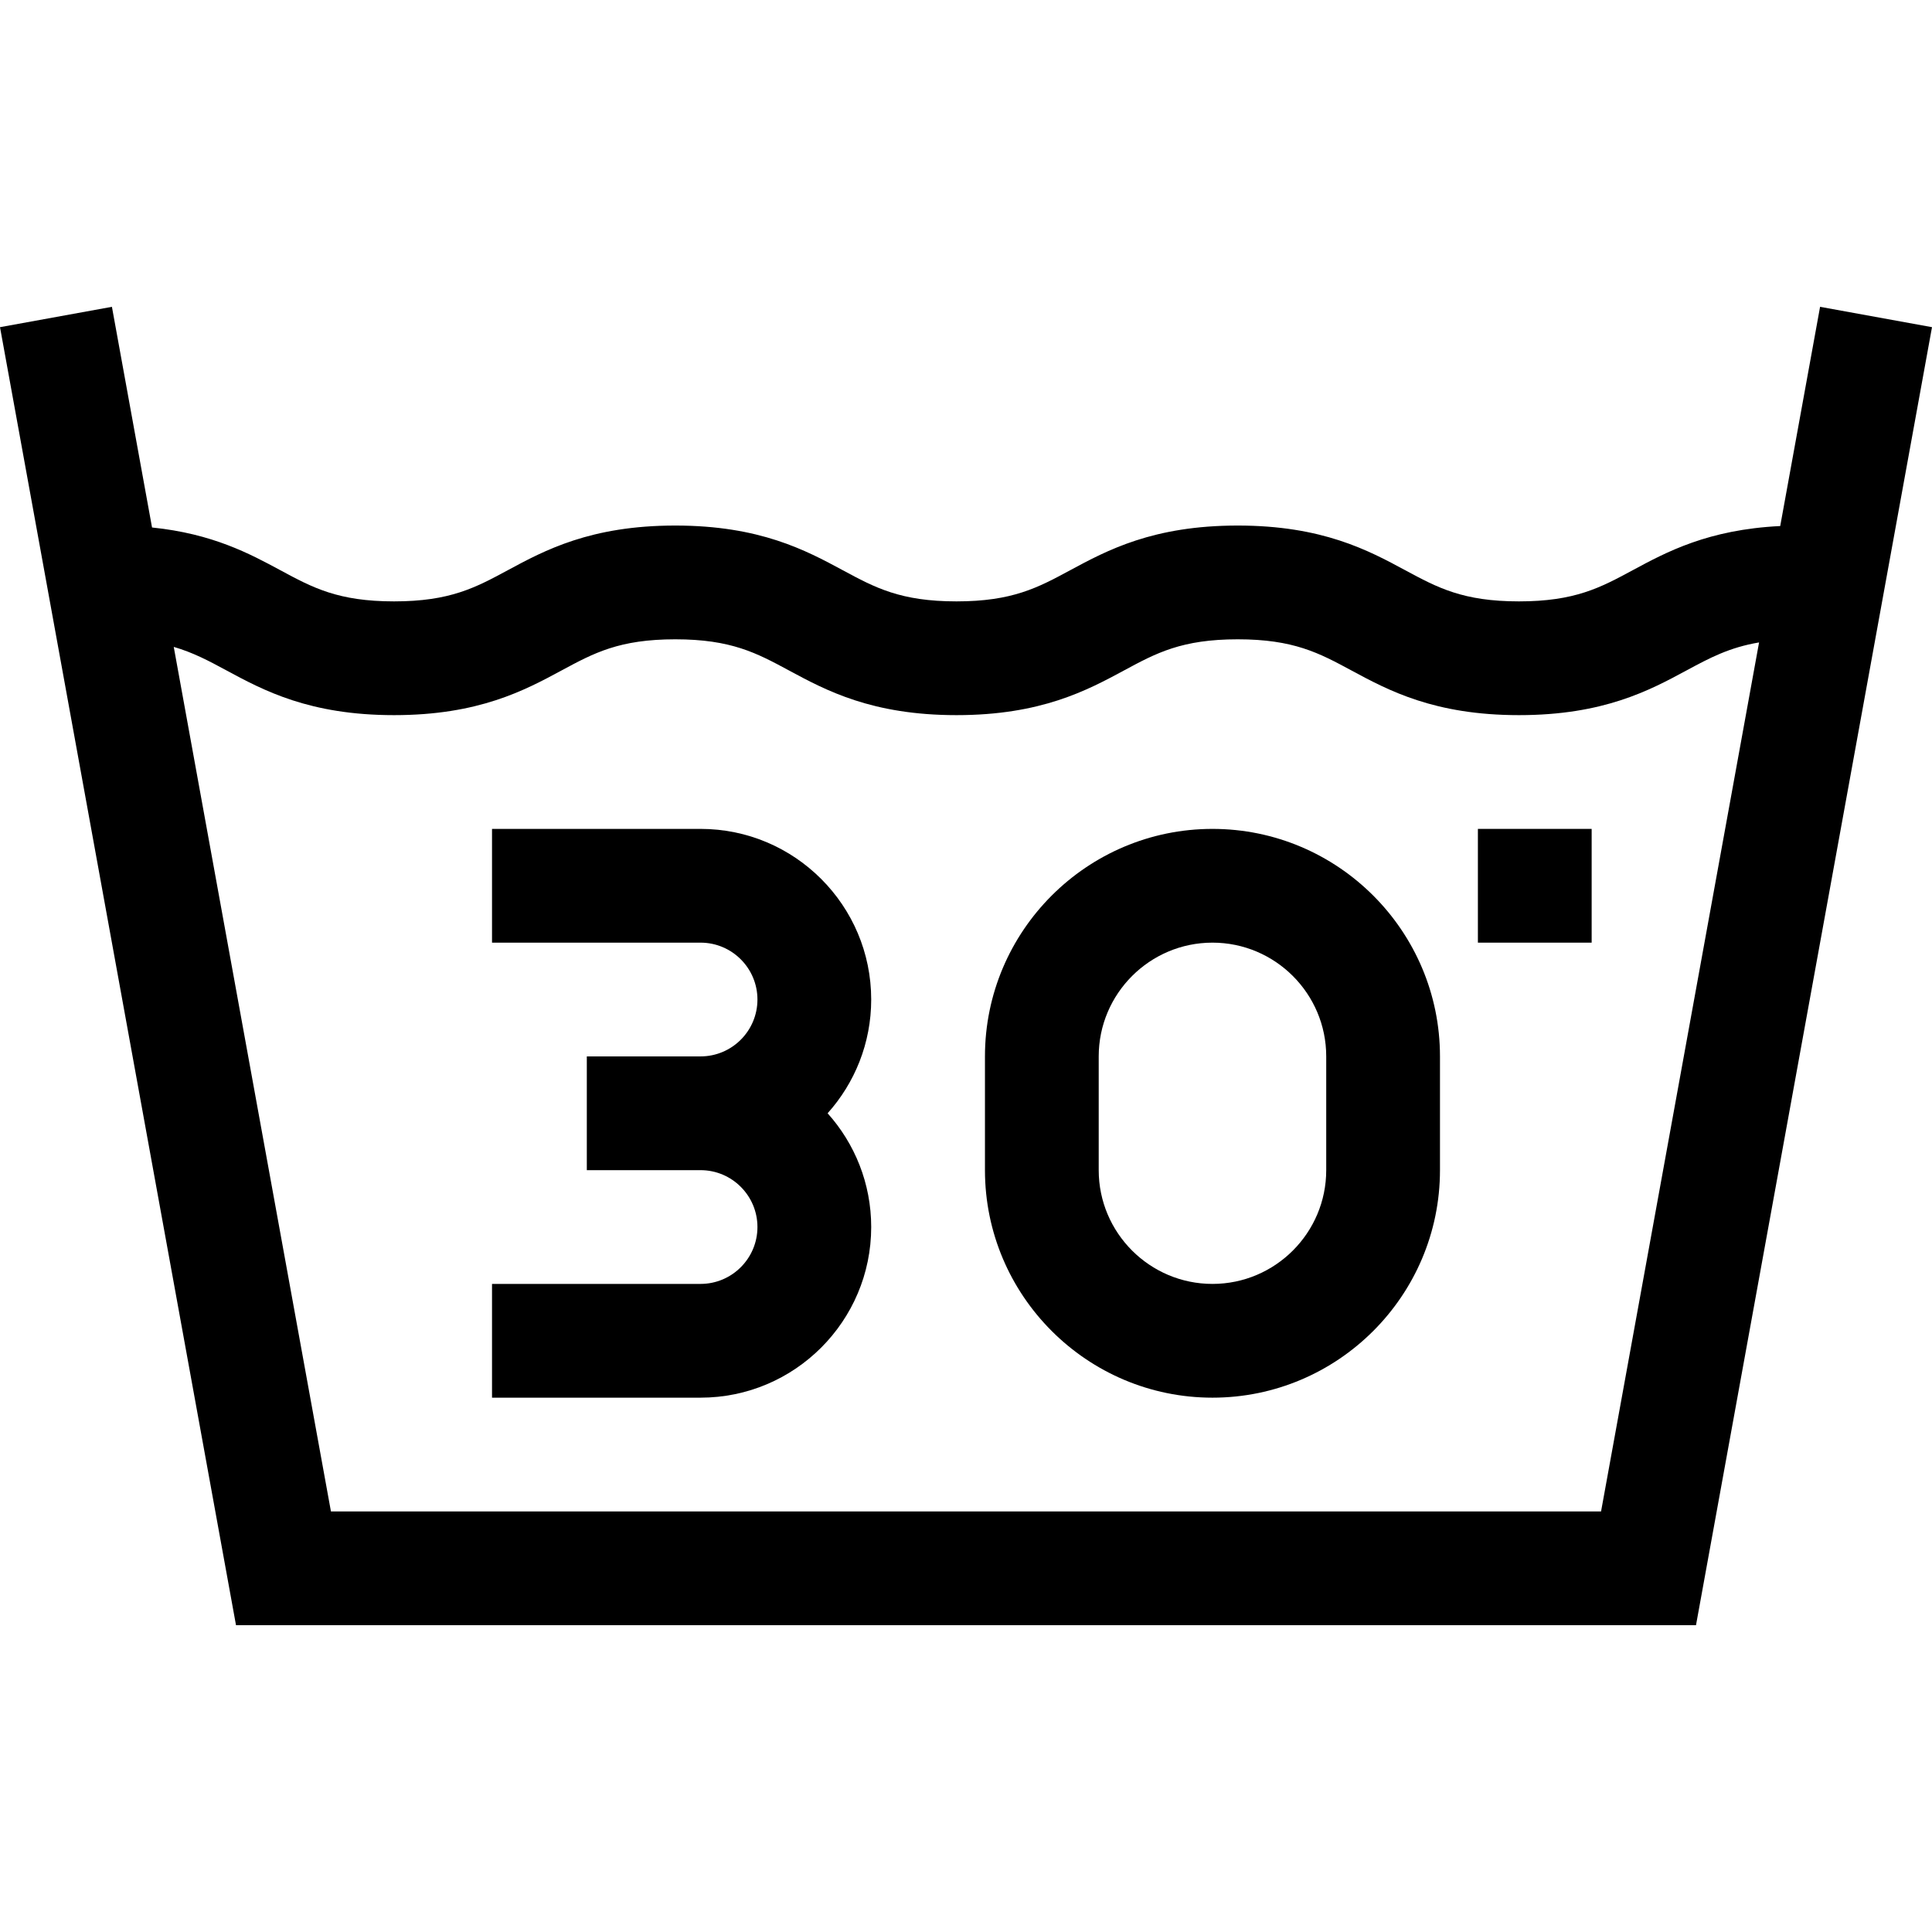
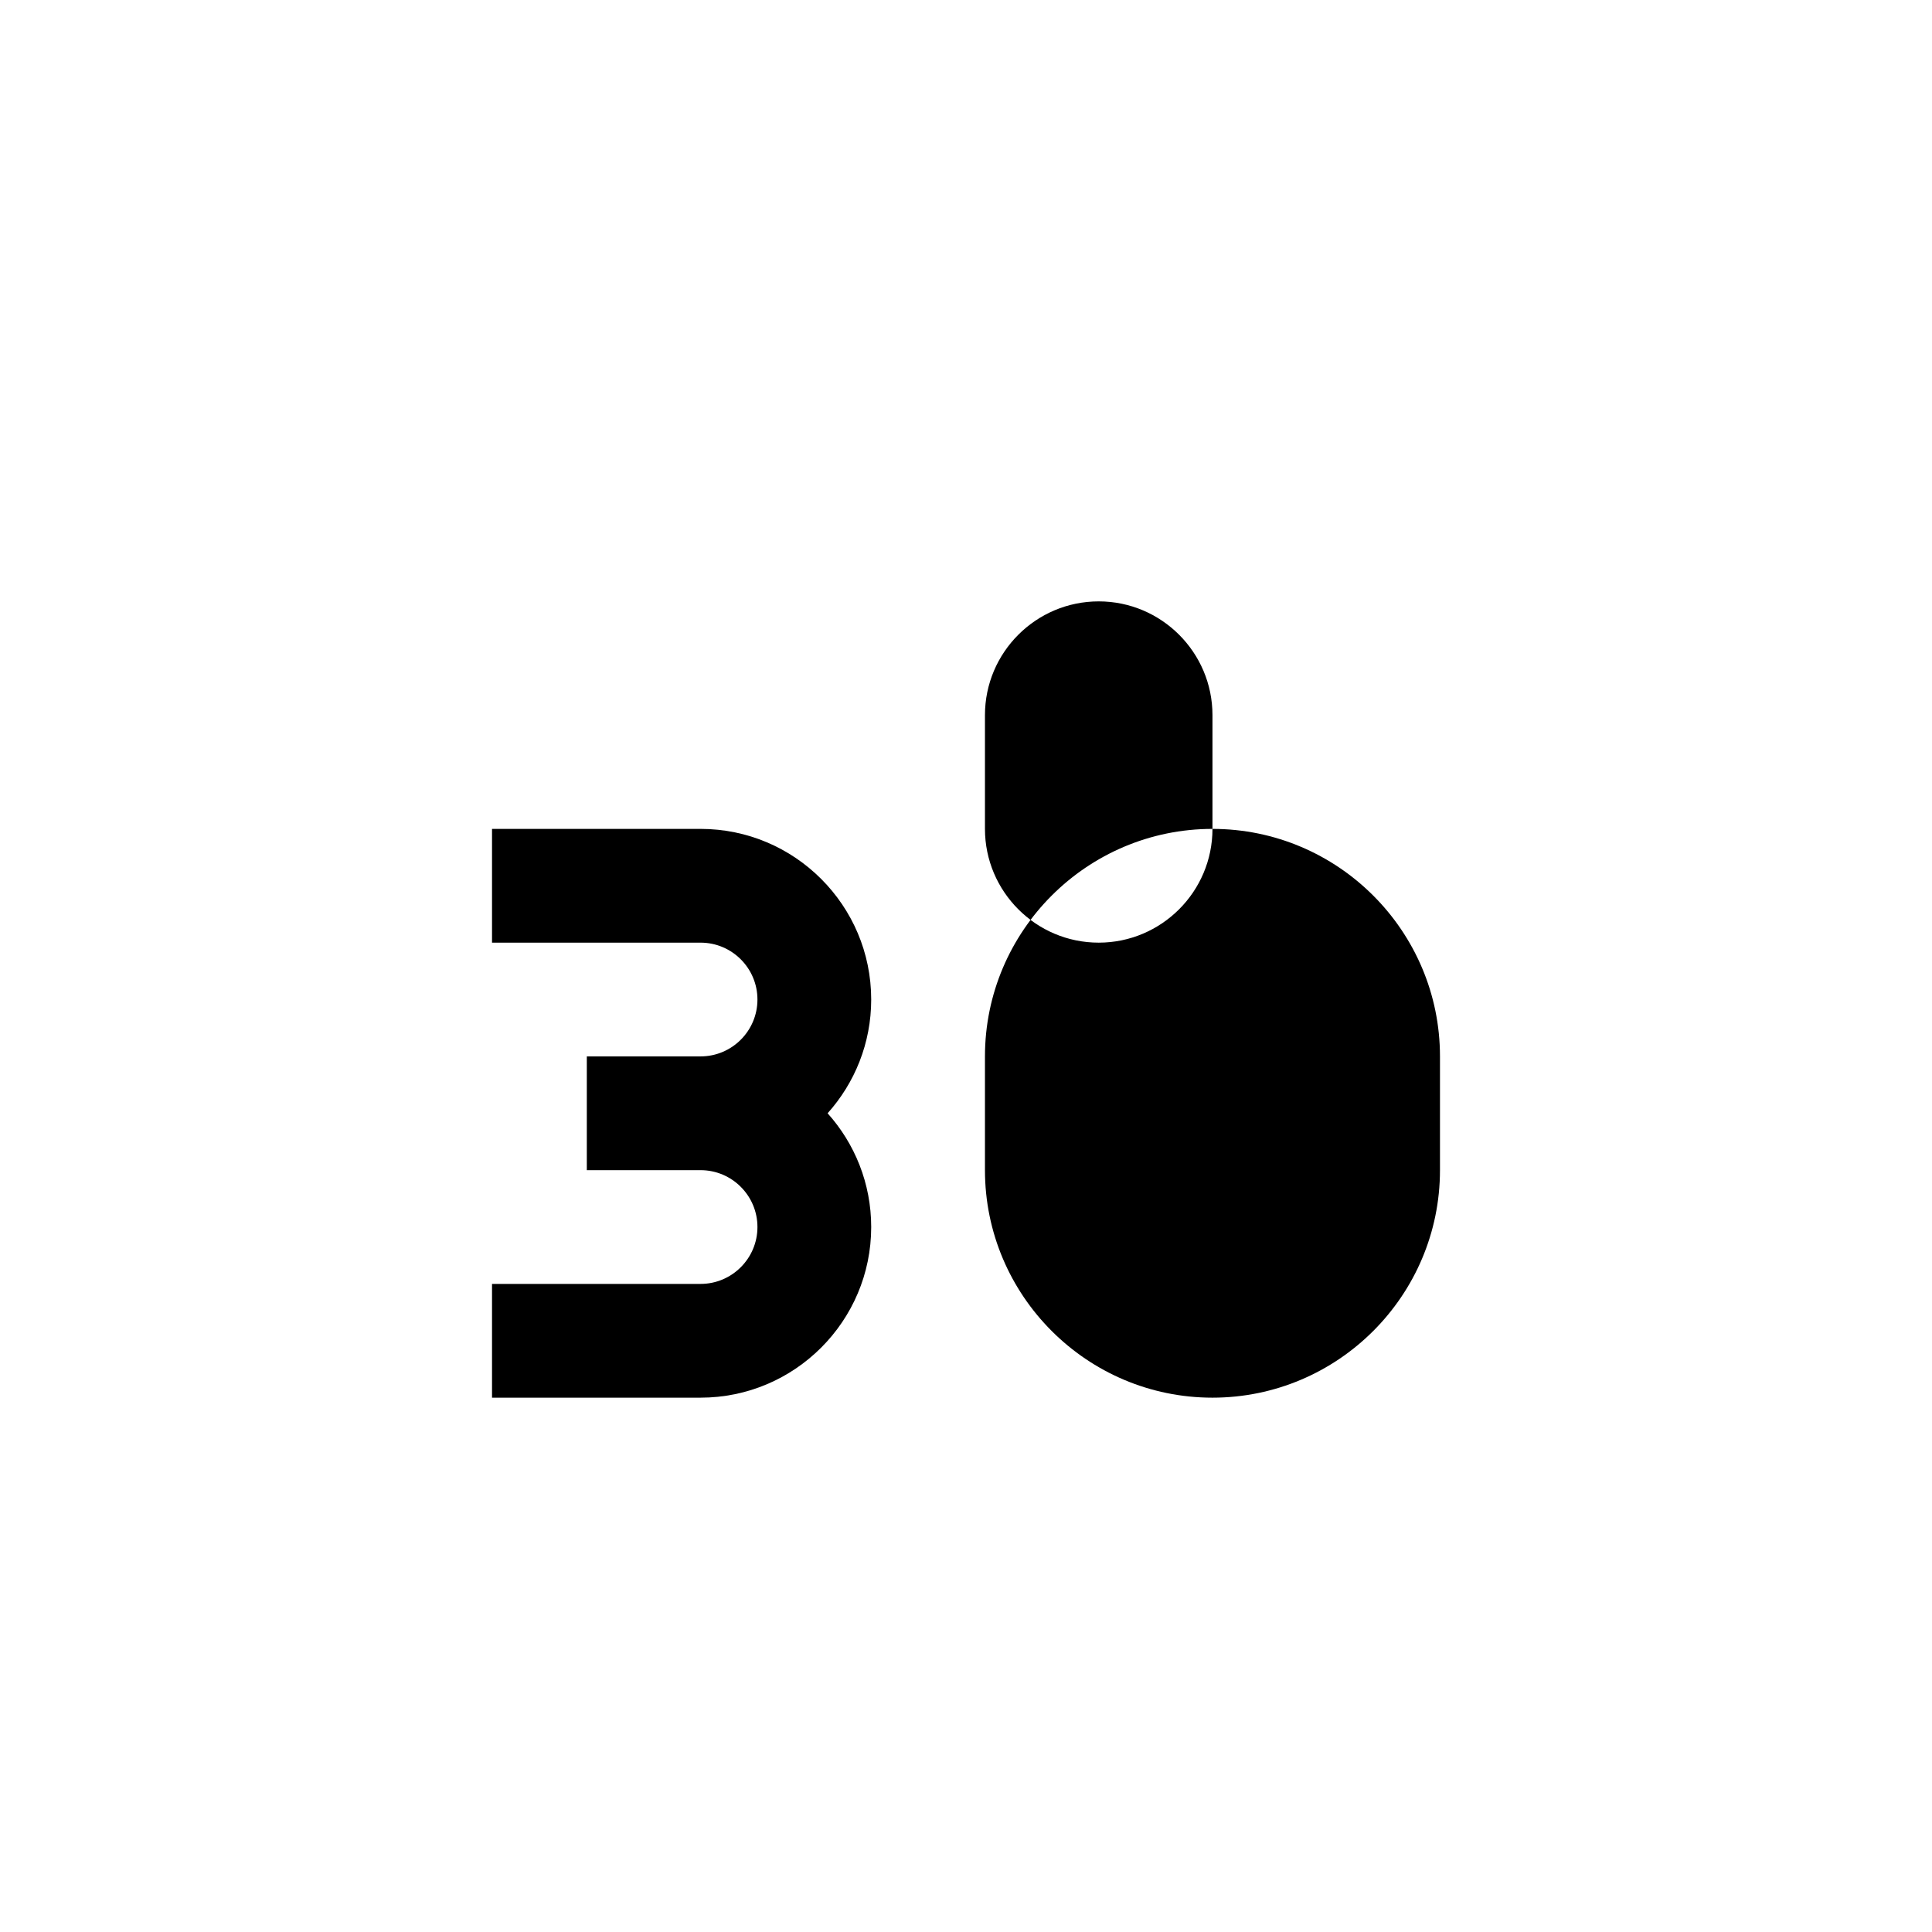
<svg xmlns="http://www.w3.org/2000/svg" id="Capa_1" height="512" viewBox="0 0 509.516 509.516" width="512">
  <g>
-     <path d="m480 80.916-10.512 57.814c-19.021.934-29.986 6.84-38.936 11.667-8.498 4.582-15.209 8.202-29.965 8.202-14.755 0-21.467-3.62-29.965-8.202-9.746-5.257-21.876-11.798-44.206-11.798-22.329 0-34.458 6.542-44.204 11.798-8.497 4.582-15.209 8.202-29.963 8.202s-21.465-3.62-29.962-8.202c-9.746-5.256-21.875-11.798-44.203-11.798s-34.457 6.542-44.202 11.798c-8.496 4.583-15.207 8.202-29.96 8.202-14.754 0-21.465-3.62-29.962-8.202-8.122-4.38-17.906-9.651-33.864-11.286l-10.58-58.195-29.516 5.367 62.239 342.317h385.037l62.239-342.316zm-57.761 317.684h-334.963l-41.453-227.996c5.159 1.495 9.267 3.701 13.897 6.198 9.746 5.256 21.875 11.798 44.203 11.798s34.456-6.542 44.201-11.798c8.497-4.583 15.207-8.202 29.96-8.202 14.754 0 21.465 3.62 29.962 8.202 9.746 5.256 21.875 11.798 44.203 11.798s34.458-6.541 44.204-11.798c8.497-4.582 15.209-8.202 29.964-8.202 14.756 0 21.468 3.62 29.965 8.202 9.746 5.257 21.875 11.798 44.205 11.798s34.459-6.541 44.206-11.798c6.08-3.279 11.262-6.056 19.115-7.376z" />
    <path d="m184.758 218.6h-55v30h55c8.271 0 15 6.729 15 15s-6.729 15-15 15h-30v30h30c8.271 0 15 6.729 15 15s-6.729 15-15 15h-55v30h55c24.813 0 45-20.187 45-45 0-11.517-4.353-22.032-11.495-30 7.141-7.968 11.495-18.483 11.495-30 0-24.814-20.187-45-45-45z" />
-     <path d="m319.758 218.6c-33.084 0-60 26.916-60 60v30c0 33.084 26.916 60 60 60s60-26.916 60-60v-30c0-33.084-26.916-60-60-60zm30 90c0 16.542-13.458 30-30 30s-30-13.458-30-30v-30c0-16.542 13.458-30 30-30s30 13.458 30 30z" />
-     <path d="m389.758 218.6h30v30h-30z" />
+     <path d="m319.758 218.6c-33.084 0-60 26.916-60 60v30c0 33.084 26.916 60 60 60s60-26.916 60-60v-30c0-33.084-26.916-60-60-60zc0 16.542-13.458 30-30 30s-30-13.458-30-30v-30c0-16.542 13.458-30 30-30s30 13.458 30 30z" />
  </g>
</svg>